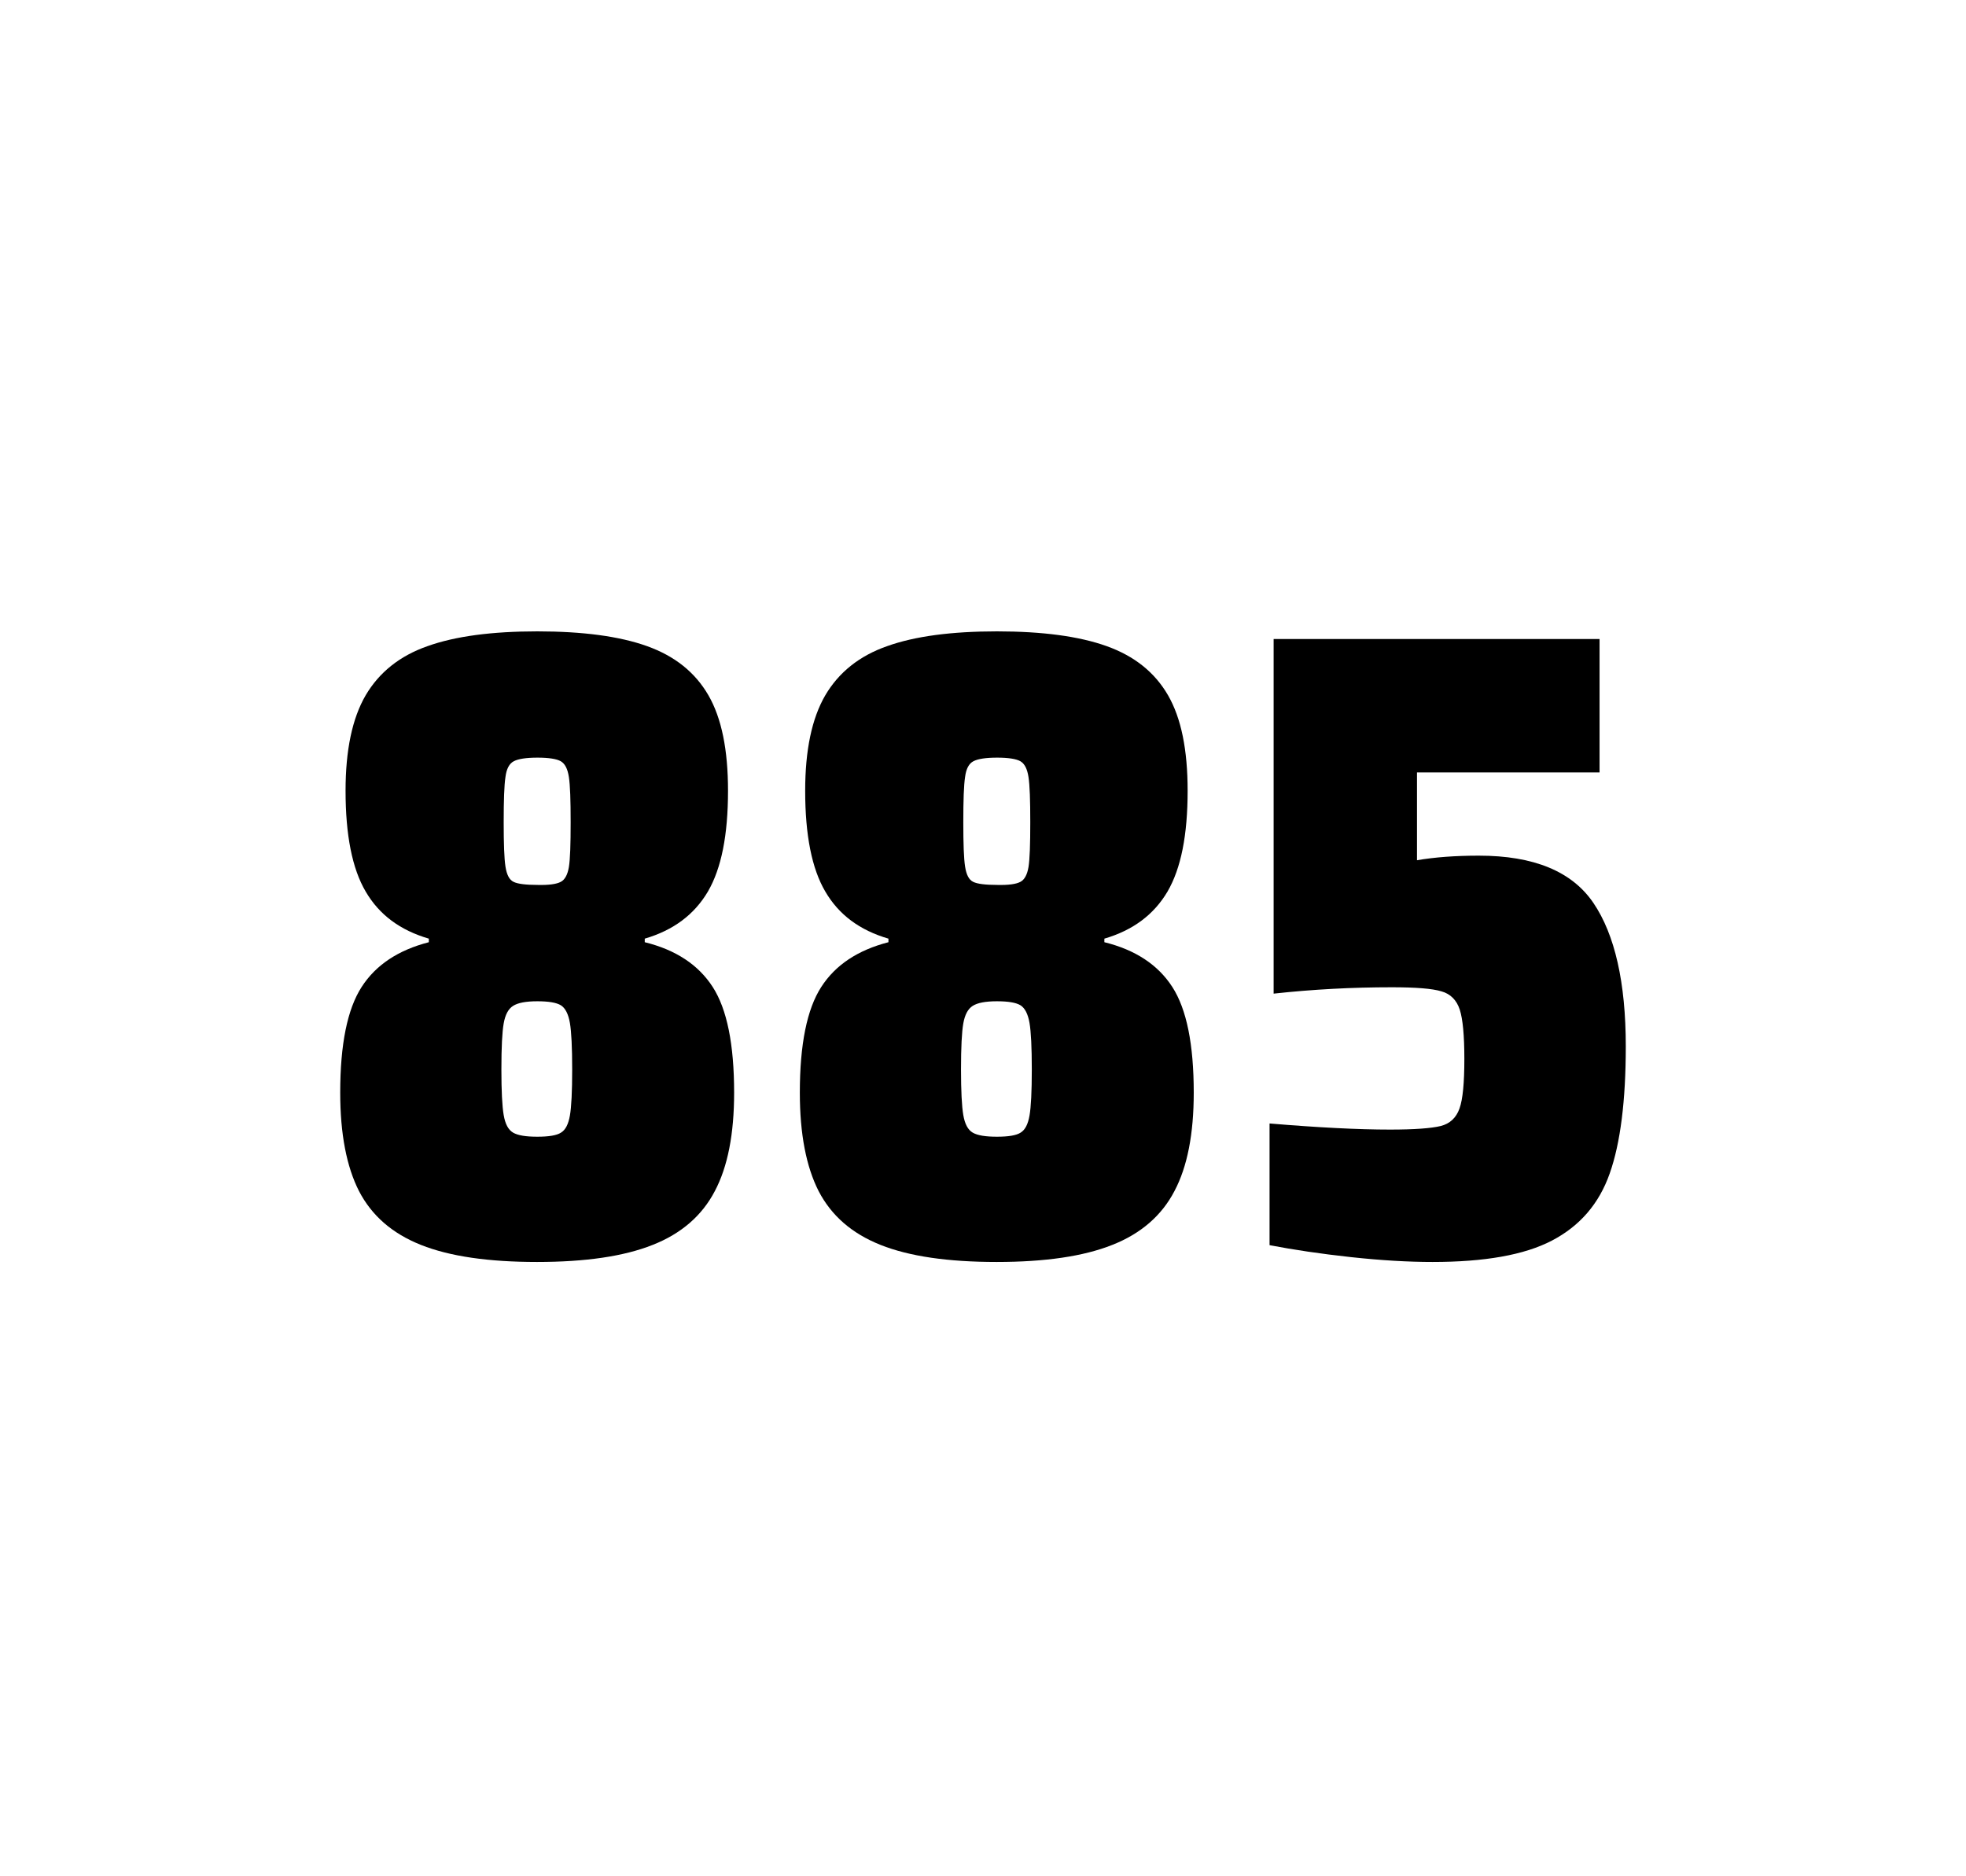
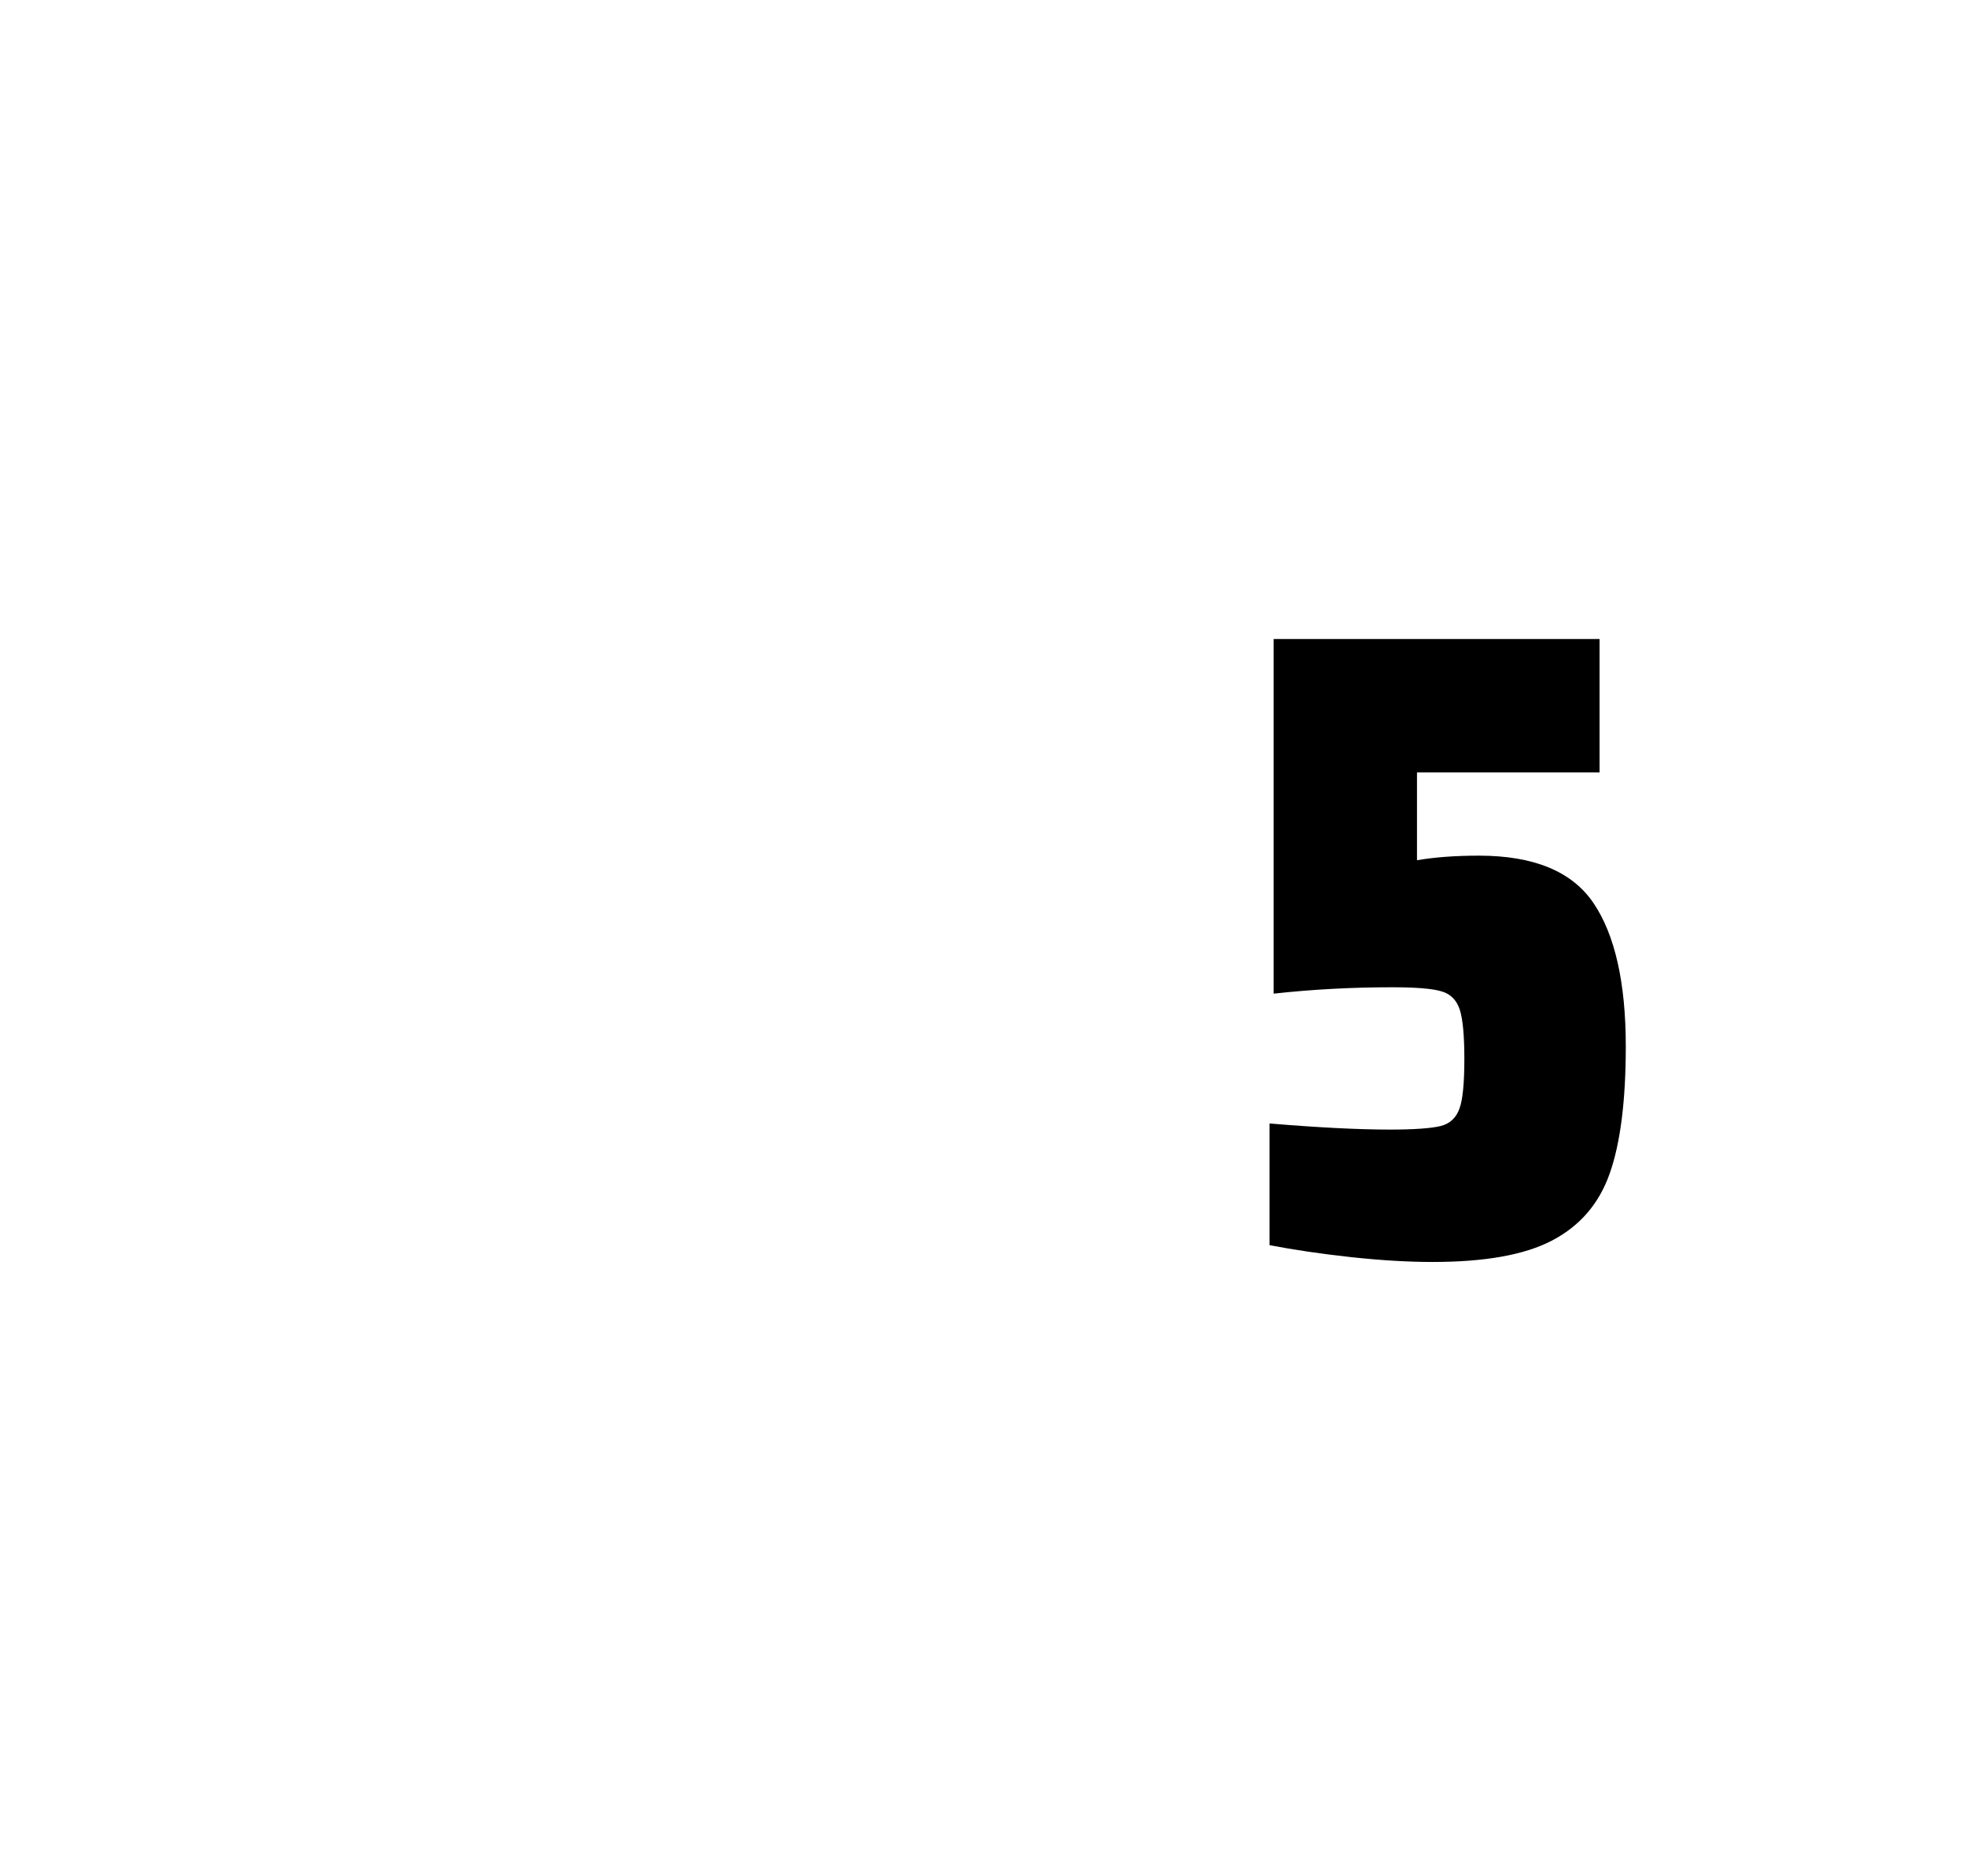
<svg xmlns="http://www.w3.org/2000/svg" version="1.1" id="wrapper" x="0px" y="0px" viewBox="0 0 772.1 737" style="enable-background:new 0 0 772.1 737;">
  <style type="text/css">
	.st0{fill:none;}
</style>
-   <path id="frame" class="st0" d="M 1.5 0 L 770.5 0 C 771.3 0 772 0.7 772 1.5 L 772 735.4 C 772 736.2 771.3 736.9 770.5 736.9 L 1.5 736.9 C 0.7 736.9 0 736.2 0 735.4 L 0 1.5 C 0 0.7 0.7 0 1.5 0 Z" />
  <g id="numbers">
-     <path id="eight" d="M 165.311 489 C 154.011 484.5 146.011 477.5 141.011 467.9 C 136.111 458.3 133.611 445.4 133.611 429.2 C 133.611 410.2 136.411 396.4 142.011 387.7 C 147.611 379 156.411 373.2 168.411 370.1 L 168.411 368.7 C 157.111 365.4 148.911 359.3 143.611 350.2 C 138.311 341.2 135.711 328 135.711 310.6 C 135.711 294.7 138.311 282.2 143.611 273.1 C 148.911 264.1 157.011 257.6 167.911 253.8 C 178.811 249.9 193.211 248 211.011 248 C 228.811 248 243.211 249.9 254.111 253.8 C 265.011 257.7 273.011 264.1 278.211 273.1 C 283.411 282.1 285.911 294.6 285.911 310.6 C 285.911 328 283.311 341.1 278.011 350.2 C 272.711 359.2 264.511 365.4 253.211 368.7 L 253.211 370.1 C 265.411 373.1 274.311 379 279.911 387.7 C 285.511 396.4 288.311 410.2 288.311 429.2 C 288.311 445.4 285.811 458.3 280.711 467.9 C 275.711 477.5 267.511 484.6 256.311 489 C 245.011 493.5 229.911 495.7 210.911 495.7 C 191.811 495.7 176.611 493.5 165.311 489 Z M 220.311 444.9 C 222.111 443.8 223.211 441.6 223.811 438.2 C 224.411 434.8 224.711 428.8 224.711 420.1 C 224.711 411.4 224.411 405.3 223.811 401.8 C 223.211 398.3 222.011 396 220.311 394.9 C 218.511 393.8 215.411 393.3 211.011 393.3 C 206.511 393.3 203.411 393.9 201.511 395.1 C 199.611 396.3 198.411 398.6 197.811 402 C 197.211 405.4 196.911 411.4 196.911 420.1 C 196.911 428.5 197.211 434.5 197.811 438 C 198.411 441.5 199.611 443.8 201.511 444.9 C 203.411 446 206.511 446.5 211.011 446.5 C 215.511 446.5 218.611 446 220.311 444.9 Z M 220.211 346.4 C 221.811 345.6 222.911 343.6 223.411 340.6 C 223.911 337.6 224.111 331.7 224.111 323 C 224.111 314.3 223.911 308.4 223.411 305.2 C 222.911 302 221.911 300 220.211 299 C 218.611 298.1 215.511 297.6 211.111 297.6 C 206.611 297.6 203.511 298.1 201.811 299 C 200.011 299.9 198.911 302 198.511 305.2 C 198.011 308.4 197.811 314.3 197.811 323 C 197.811 331.4 198.011 337.2 198.511 340.4 C 199.011 343.6 200.011 345.6 201.711 346.4 C 203.311 347.2 206.511 347.6 211.211 347.6 C 215.511 347.7 218.511 347.3 220.211 346.4 Z" />
-     <path id="eight" d="M 345.815 489 C 334.515 484.5 326.515 477.5 321.515 467.9 C 316.615 458.3 314.115 445.4 314.115 429.2 C 314.115 410.2 316.915 396.4 322.515 387.7 C 328.115 379 336.915 373.2 348.915 370.1 L 348.915 368.7 C 337.615 365.4 329.415 359.3 324.115 350.2 C 318.815 341.2 316.215 328 316.215 310.6 C 316.215 294.7 318.815 282.2 324.115 273.1 C 329.415 264.1 337.515 257.6 348.415 253.8 C 359.315 249.9 373.715 248 391.515 248 C 409.315 248 423.715 249.9 434.615 253.8 C 445.515 257.7 453.515 264.1 458.715 273.1 C 463.915 282.1 466.415 294.6 466.415 310.6 C 466.415 328 463.815 341.1 458.515 350.2 C 453.215 359.2 445.015 365.4 433.715 368.7 L 433.715 370.1 C 445.915 373.1 454.815 379 460.415 387.7 C 466.015 396.4 468.815 410.2 468.815 429.2 C 468.815 445.4 466.315 458.3 461.215 467.9 C 456.215 477.5 448.015 484.6 436.815 489 C 425.515 493.5 410.415 495.7 391.415 495.7 C 372.315 495.7 357.115 493.5 345.815 489 Z M 400.815 444.9 C 402.615 443.8 403.715 441.6 404.315 438.2 C 404.915 434.8 405.215 428.8 405.215 420.1 C 405.215 411.4 404.915 405.3 404.315 401.8 C 403.715 398.3 402.515 396 400.815 394.9 C 399.015 393.8 395.915 393.3 391.515 393.3 C 387.015 393.3 383.915 393.9 382.015 395.1 C 380.115 396.3 378.915 398.6 378.315 402 C 377.715 405.4 377.415 411.4 377.415 420.1 C 377.415 428.5 377.715 434.5 378.315 438 C 378.915 441.5 380.115 443.8 382.015 444.9 C 383.915 446 387.015 446.5 391.515 446.5 C 396.015 446.5 399.115 446 400.815 444.9 Z M 400.715 346.4 C 402.315 345.6 403.415 343.6 403.915 340.6 C 404.415 337.6 404.615 331.7 404.615 323 C 404.615 314.3 404.415 308.4 403.915 305.2 C 403.415 302 402.415 300 400.715 299 C 399.115 298.1 396.015 297.6 391.615 297.6 C 387.115 297.6 384.015 298.1 382.315 299 C 380.515 299.9 379.415 302 379.015 305.2 C 378.515 308.4 378.315 314.3 378.315 323 C 378.315 331.4 378.515 337.2 379.015 340.4 C 379.515 343.6 380.515 345.6 382.215 346.4 C 383.815 347.2 387.015 347.6 391.715 347.6 C 396.015 347.7 399.015 347.3 400.715 346.4 Z" />
    <path id="five" d="M 545.889 443.7 C 555.489 443.7 562.089 443.2 565.789 442.3 C 569.389 441.4 571.889 439.1 573.189 435.4 C 574.489 431.8 575.089 425.3 575.089 415.9 C 575.089 406.8 574.489 400.3 573.289 396.6 C 572.089 392.9 569.689 390.4 566.089 389.4 C 562.489 388.3 555.989 387.8 546.589 387.8 C 531.089 387.8 515.689 388.6 500.189 390.3 L 500.189 251 L 628.189 251 L 628.189 303.4 L 556.489 303.4 L 556.489 337.9 C 563.489 336.7 571.589 336.1 580.789 336.1 C 602.389 336.1 617.389 342.3 625.789 354.7 C 634.189 367.1 638.489 385.9 638.489 411 C 638.489 432.3 636.389 449 632.189 460.9 C 627.989 472.9 620.389 481.6 609.489 487.3 C 598.589 493 582.889 495.7 562.589 495.7 C 553.189 495.7 542.589 495.1 530.589 493.8 C 518.589 492.5 507.989 490.9 498.589 489.1 L 498.589 441.3 C 517.689 442.9 533.489 443.7 545.889 443.7 Z" />
  </g>
</svg>